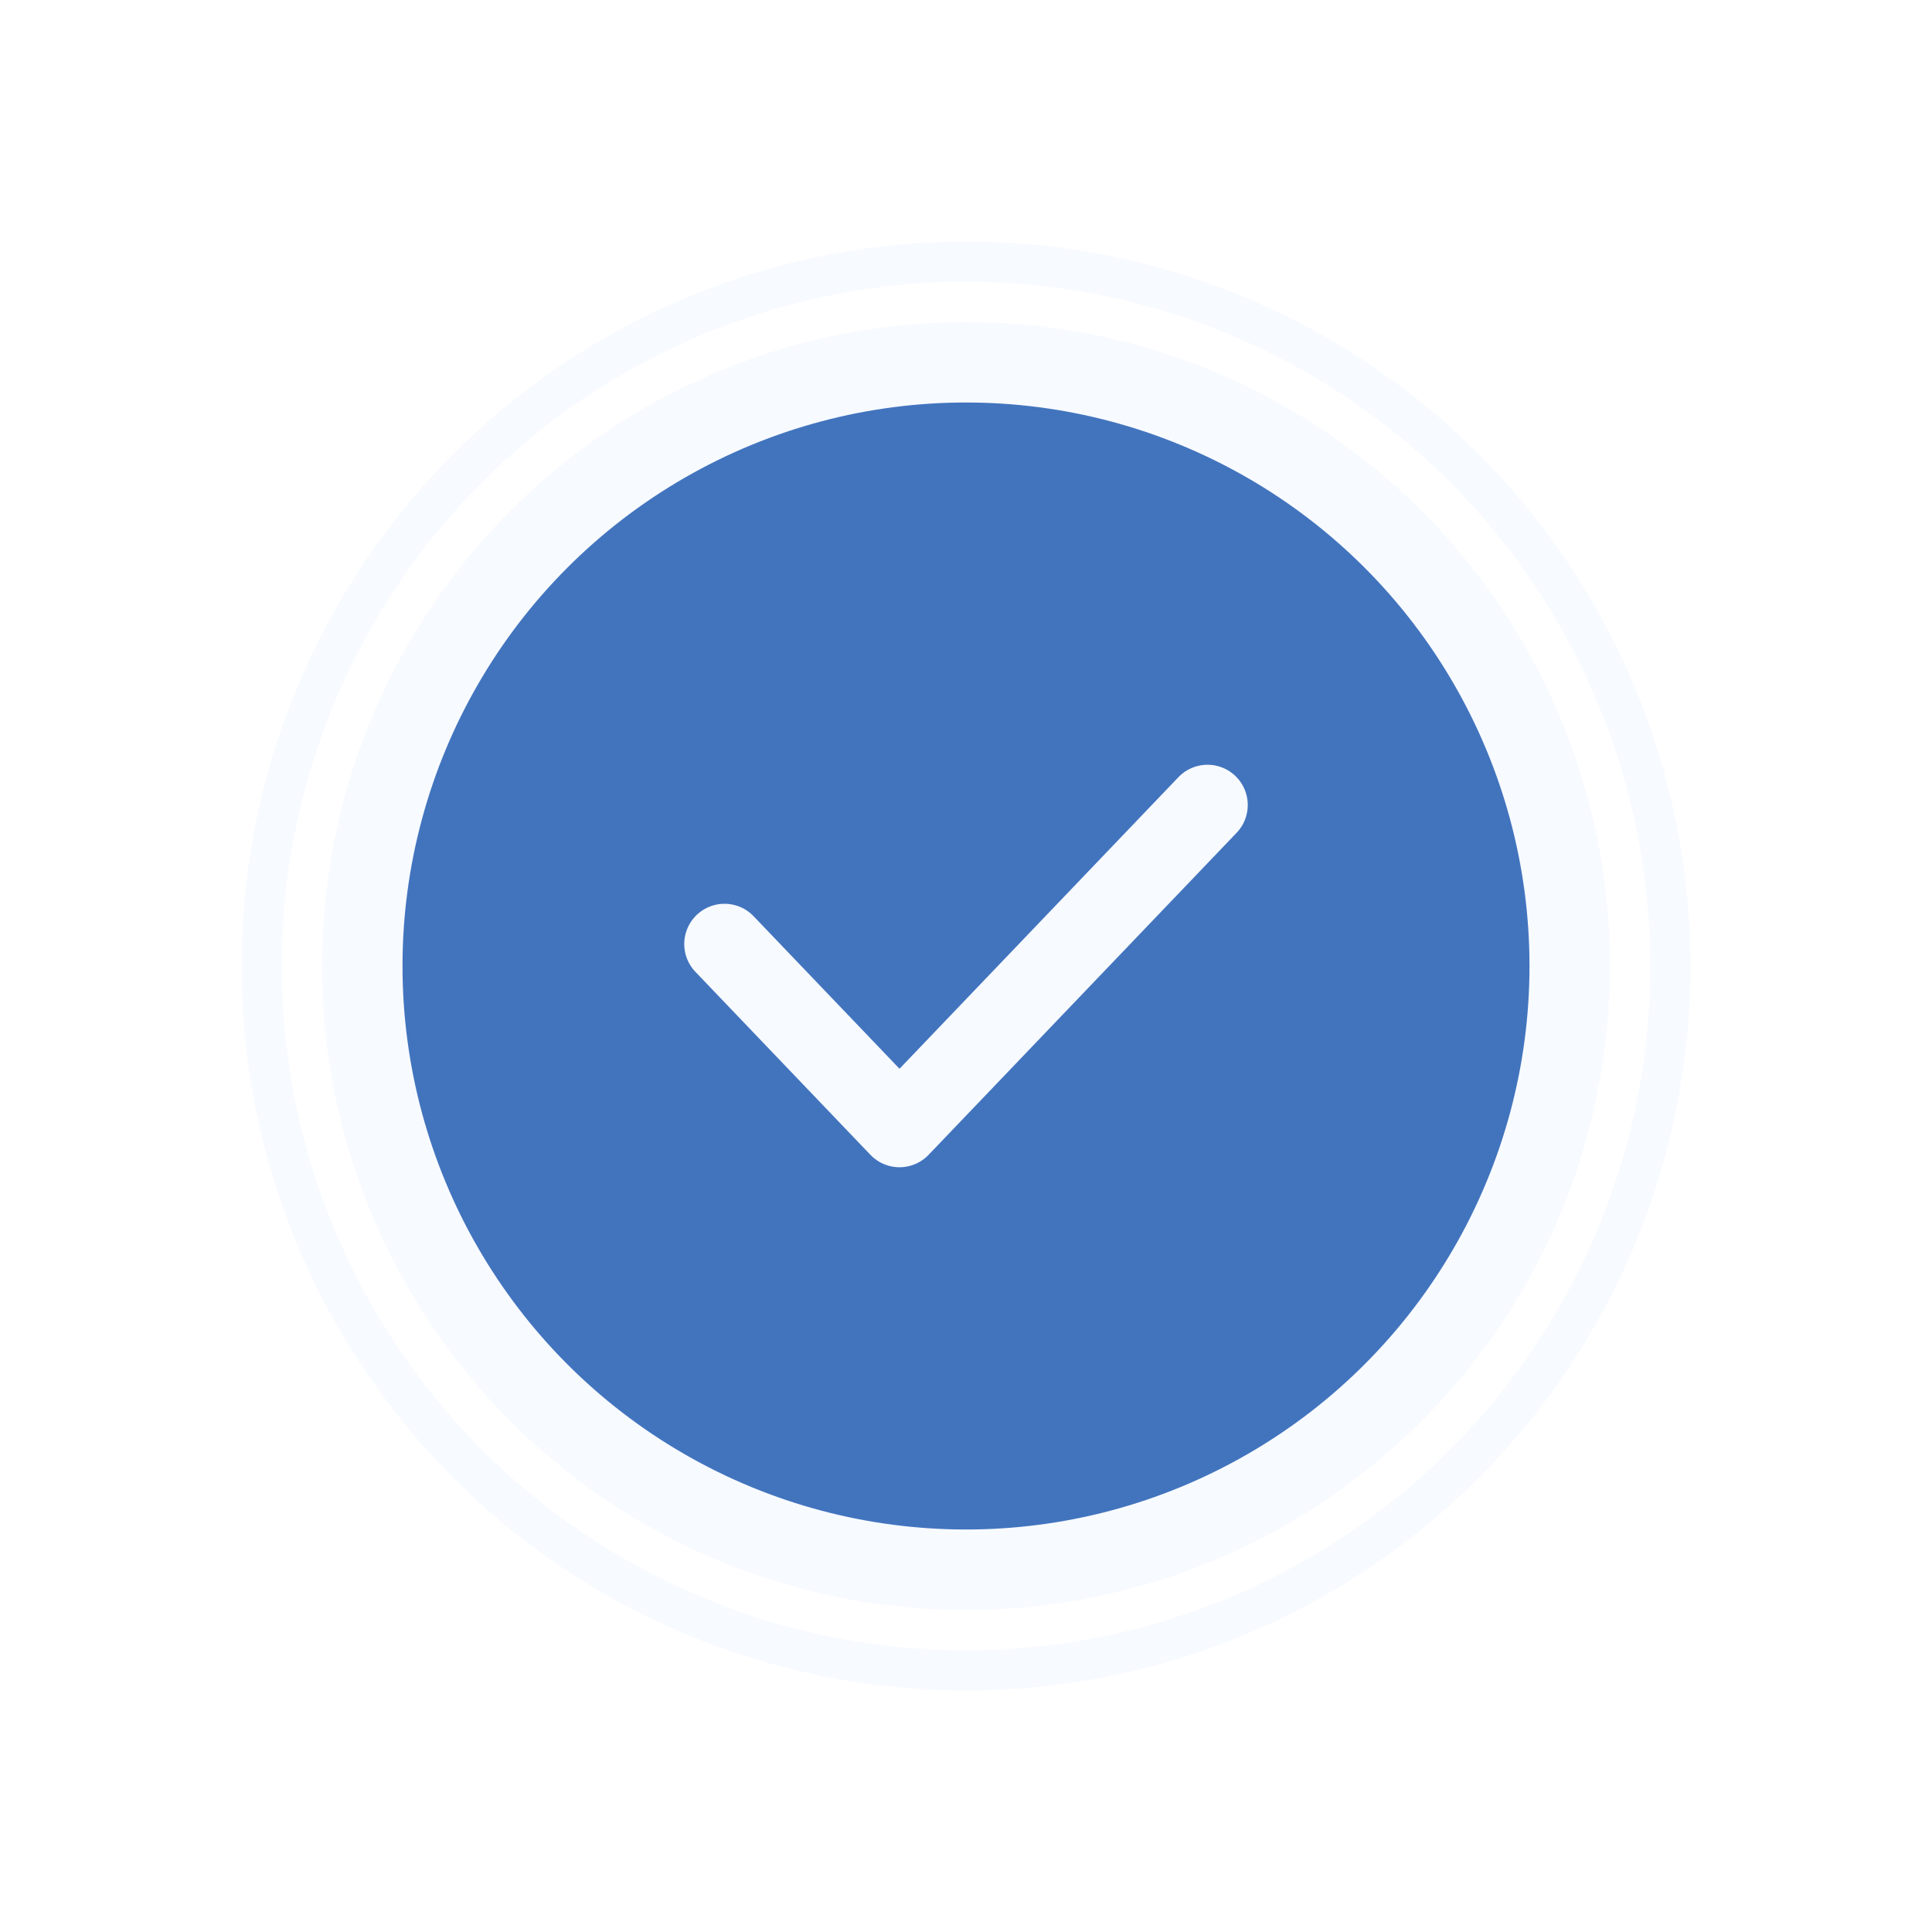
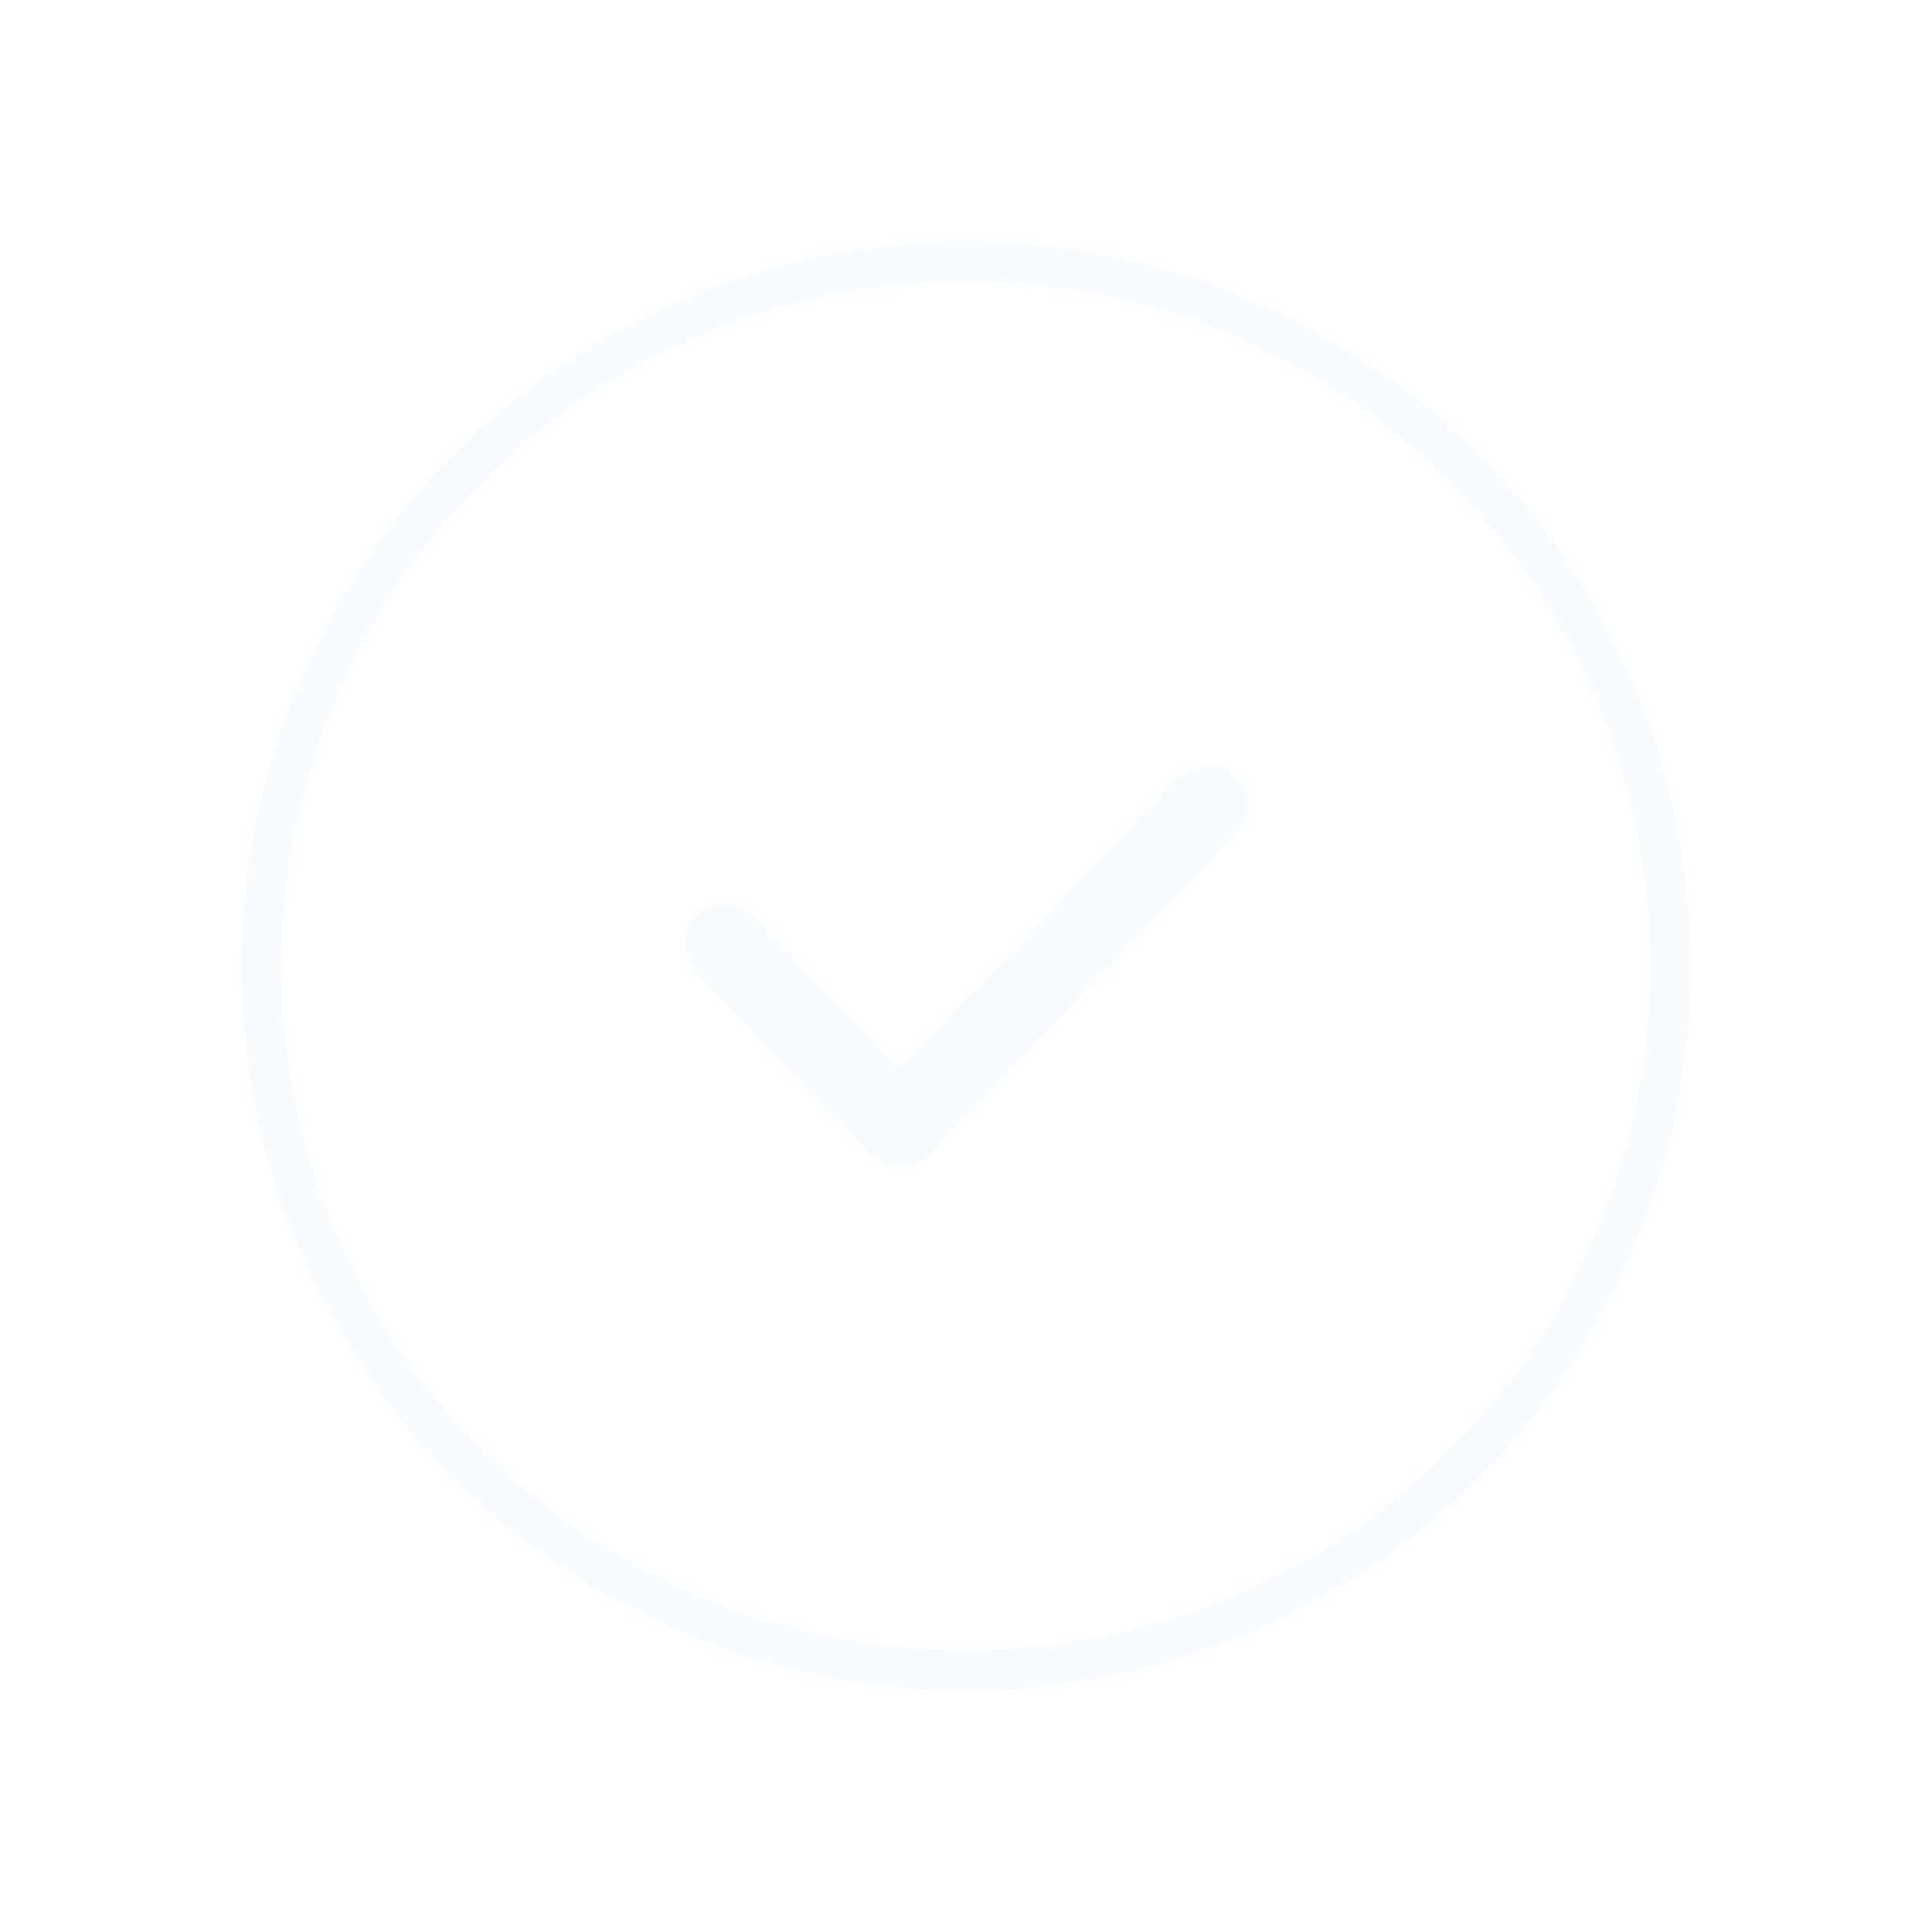
<svg xmlns="http://www.w3.org/2000/svg" width="48" height="48" viewBox="0 0 48 48" fill="none">
  <g filter="url(#filter0_d_16_251)">
    <circle cx="24" cy="22" r="17.5" fill="white" stroke="#F7FAFF" />
-     <circle cx="24" cy="22" r="15" fill="#4274BE" stroke="#F7FAFF" stroke-width="2" />
    <path d="M18 21.454L22.348 26L30 18" stroke="#F7FAFF" stroke-width="2" stroke-miterlimit="10" stroke-linecap="round" stroke-linejoin="round" />
  </g>
  <defs>
    <filter id="filter0_d_16_251" x="0" y="0" width="48" height="48" filterUnits="userSpaceOnUse" color-interpolation-filters="sRGB">
      <feFlood flood-opacity="0" result="BackgroundImageFix" />
      <feColorMatrix in="SourceAlpha" type="matrix" values="0 0 0 0 0 0 0 0 0 0 0 0 0 0 0 0 0 0 127 0" result="hardAlpha" />
      <feOffset dy="2" />
      <feGaussianBlur stdDeviation="3" />
      <feComposite in2="hardAlpha" operator="out" />
      <feColorMatrix type="matrix" values="0 0 0 0 0.043 0 0 0 0 0.071 0 0 0 0 0.082 0 0 0 0.16 0" />
      <feBlend mode="normal" in2="BackgroundImageFix" result="effect1_dropShadow_16_251" />
      <feBlend mode="normal" in="SourceGraphic" in2="effect1_dropShadow_16_251" result="shape" />
    </filter>
  </defs>
</svg>